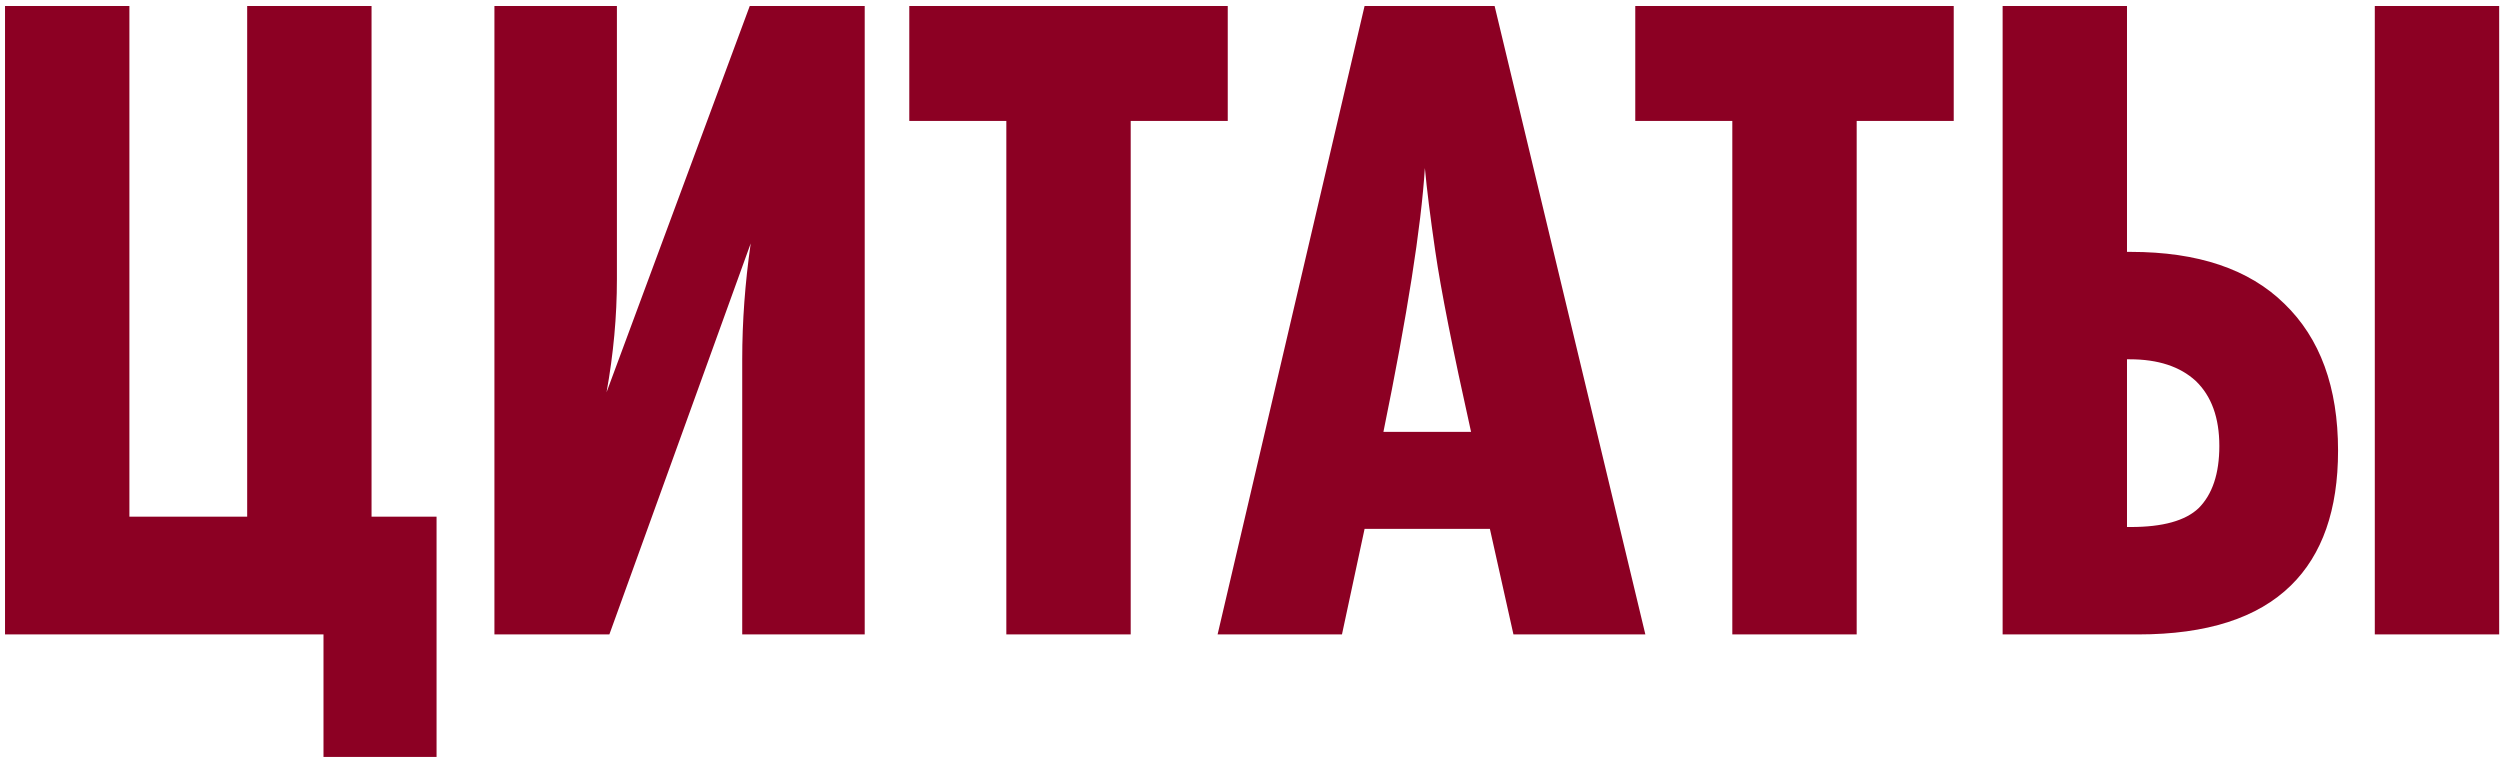
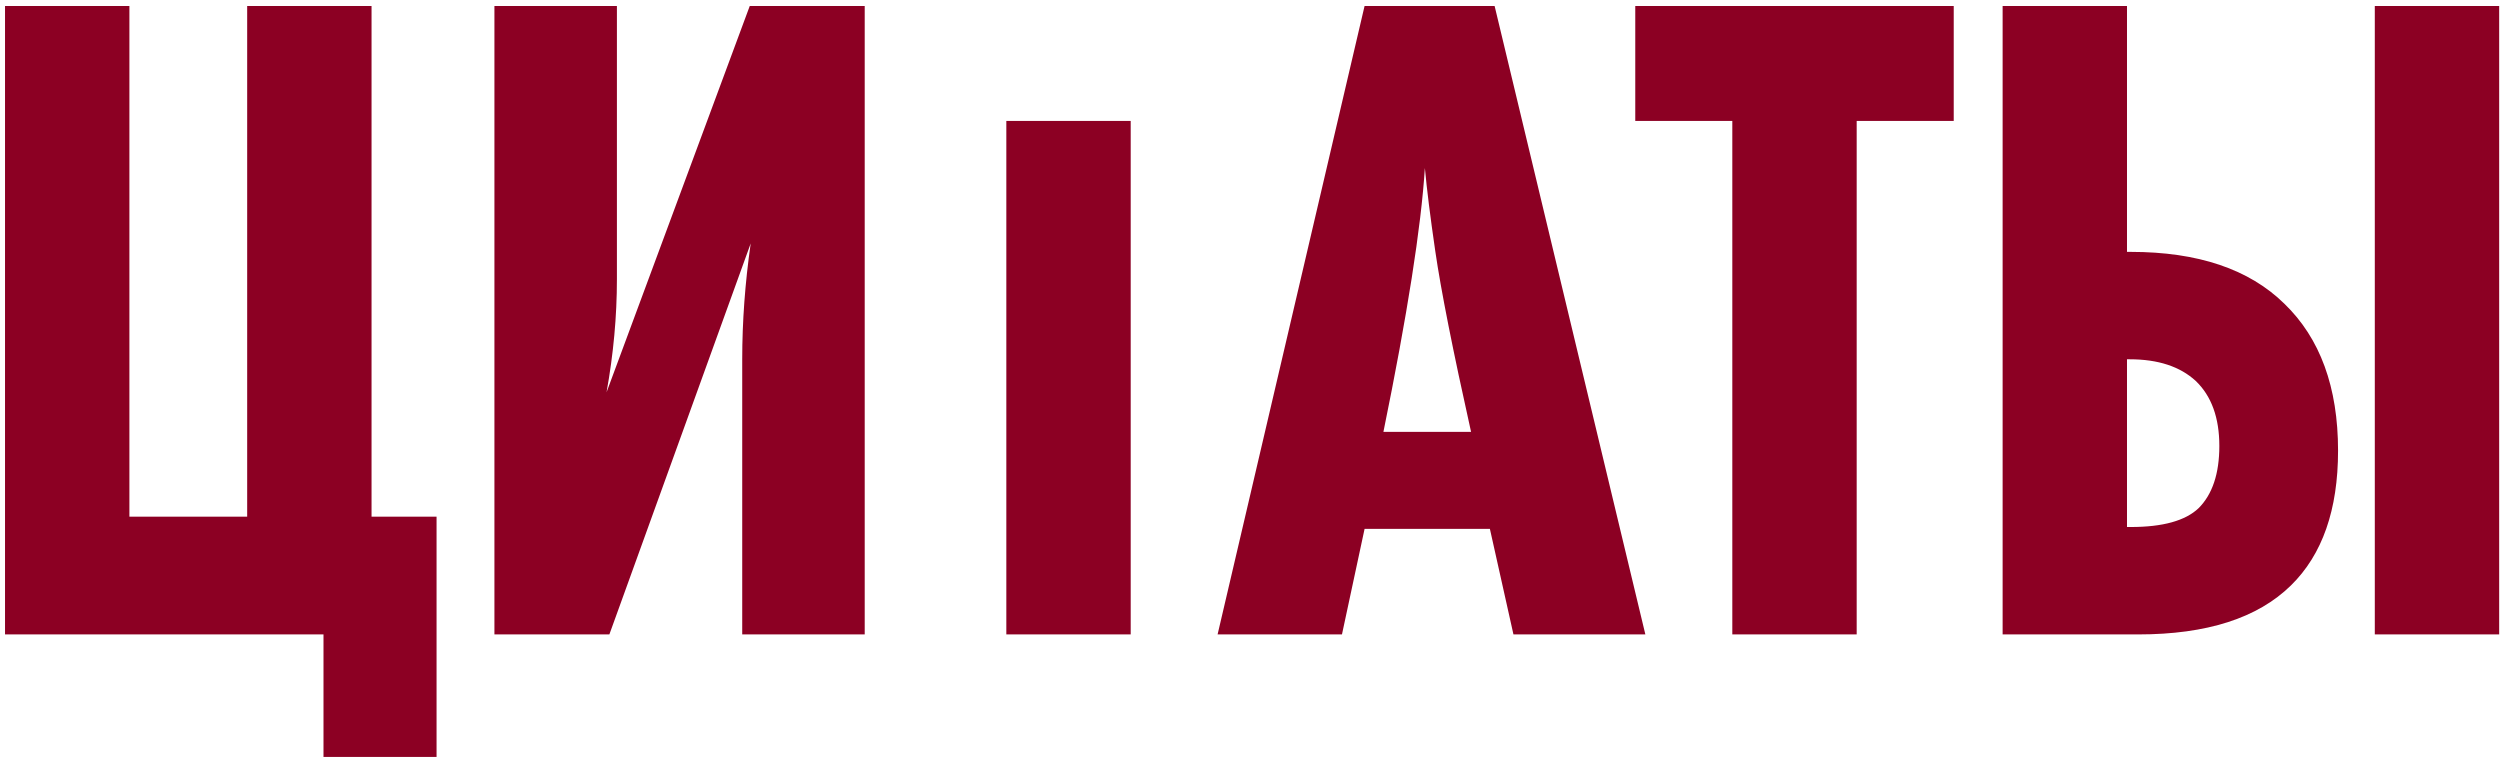
<svg xmlns="http://www.w3.org/2000/svg" width="398" height="121" viewBox="0 0 398 121" fill="none">
-   <path d="M0.8 0.95H20.6V82.25H39.35V0.95H59.15V82.25H69.5V120.5H51.5V101H0.8V0.95ZM78.712 101V0.95H98.212V44.45C98.212 50.35 97.662 56.35 96.562 62.45L119.362 0.95H137.662V101H118.162V57.2C118.162 51.2 118.612 45.05 119.512 38.75L97.012 101H78.712ZM195.458 19.25H180.008V101H160.208V19.25H144.758V0.95H195.458V19.25ZM261.941 101H240.941L237.191 84.2H217.241L213.641 101H193.841L217.241 0.95H237.941L261.941 101ZM220.241 68.75H234.191C231.291 55.75 229.391 46.15 228.491 39.95C227.691 34.45 227.141 30.05 226.841 26.75C226.241 36.15 224.041 50.15 220.241 68.75ZM311.034 19.25H295.584V101H275.784V19.25H260.334V0.95H311.034V19.25ZM397.868 101H378.068V0.95H397.868V101ZM318.818 0.95H338.618V40.1H339.218C349.918 40.1 358.068 42.85 363.668 48.35C369.368 53.85 372.218 61.65 372.218 71.75C372.218 81.15 369.718 88.3 364.718 93.2C359.418 98.4 351.318 101 340.418 101H318.818V0.95ZM338.618 57.2V83.9H339.218C344.318 83.9 347.918 82.9 350.018 80.9C352.218 78.7 353.318 75.4 353.318 71C353.318 66.5 352.068 63.05 349.568 60.65C347.068 58.35 343.568 57.2 339.068 57.2H338.618Z" fill="#8C0023" />
+   <path d="M0.8 0.95H20.6V82.25H39.35V0.95H59.15V82.25H69.5V120.5H51.5V101H0.8V0.95ZM78.712 101V0.95H98.212V44.45C98.212 50.35 97.662 56.35 96.562 62.45L119.362 0.95H137.662V101H118.162V57.2C118.162 51.2 118.612 45.05 119.512 38.75L97.012 101H78.712ZM195.458 19.25H180.008V101H160.208V19.25H144.758H195.458V19.25ZM261.941 101H240.941L237.191 84.2H217.241L213.641 101H193.841L217.241 0.95H237.941L261.941 101ZM220.241 68.75H234.191C231.291 55.75 229.391 46.15 228.491 39.95C227.691 34.45 227.141 30.05 226.841 26.75C226.241 36.15 224.041 50.15 220.241 68.75ZM311.034 19.25H295.584V101H275.784V19.25H260.334V0.95H311.034V19.25ZM397.868 101H378.068V0.95H397.868V101ZM318.818 0.95H338.618V40.1H339.218C349.918 40.1 358.068 42.85 363.668 48.35C369.368 53.85 372.218 61.65 372.218 71.75C372.218 81.15 369.718 88.3 364.718 93.2C359.418 98.4 351.318 101 340.418 101H318.818V0.95ZM338.618 57.2V83.9H339.218C344.318 83.9 347.918 82.9 350.018 80.9C352.218 78.7 353.318 75.4 353.318 71C353.318 66.5 352.068 63.05 349.568 60.65C347.068 58.35 343.568 57.2 339.068 57.2H338.618Z" fill="#8C0023" />
</svg>